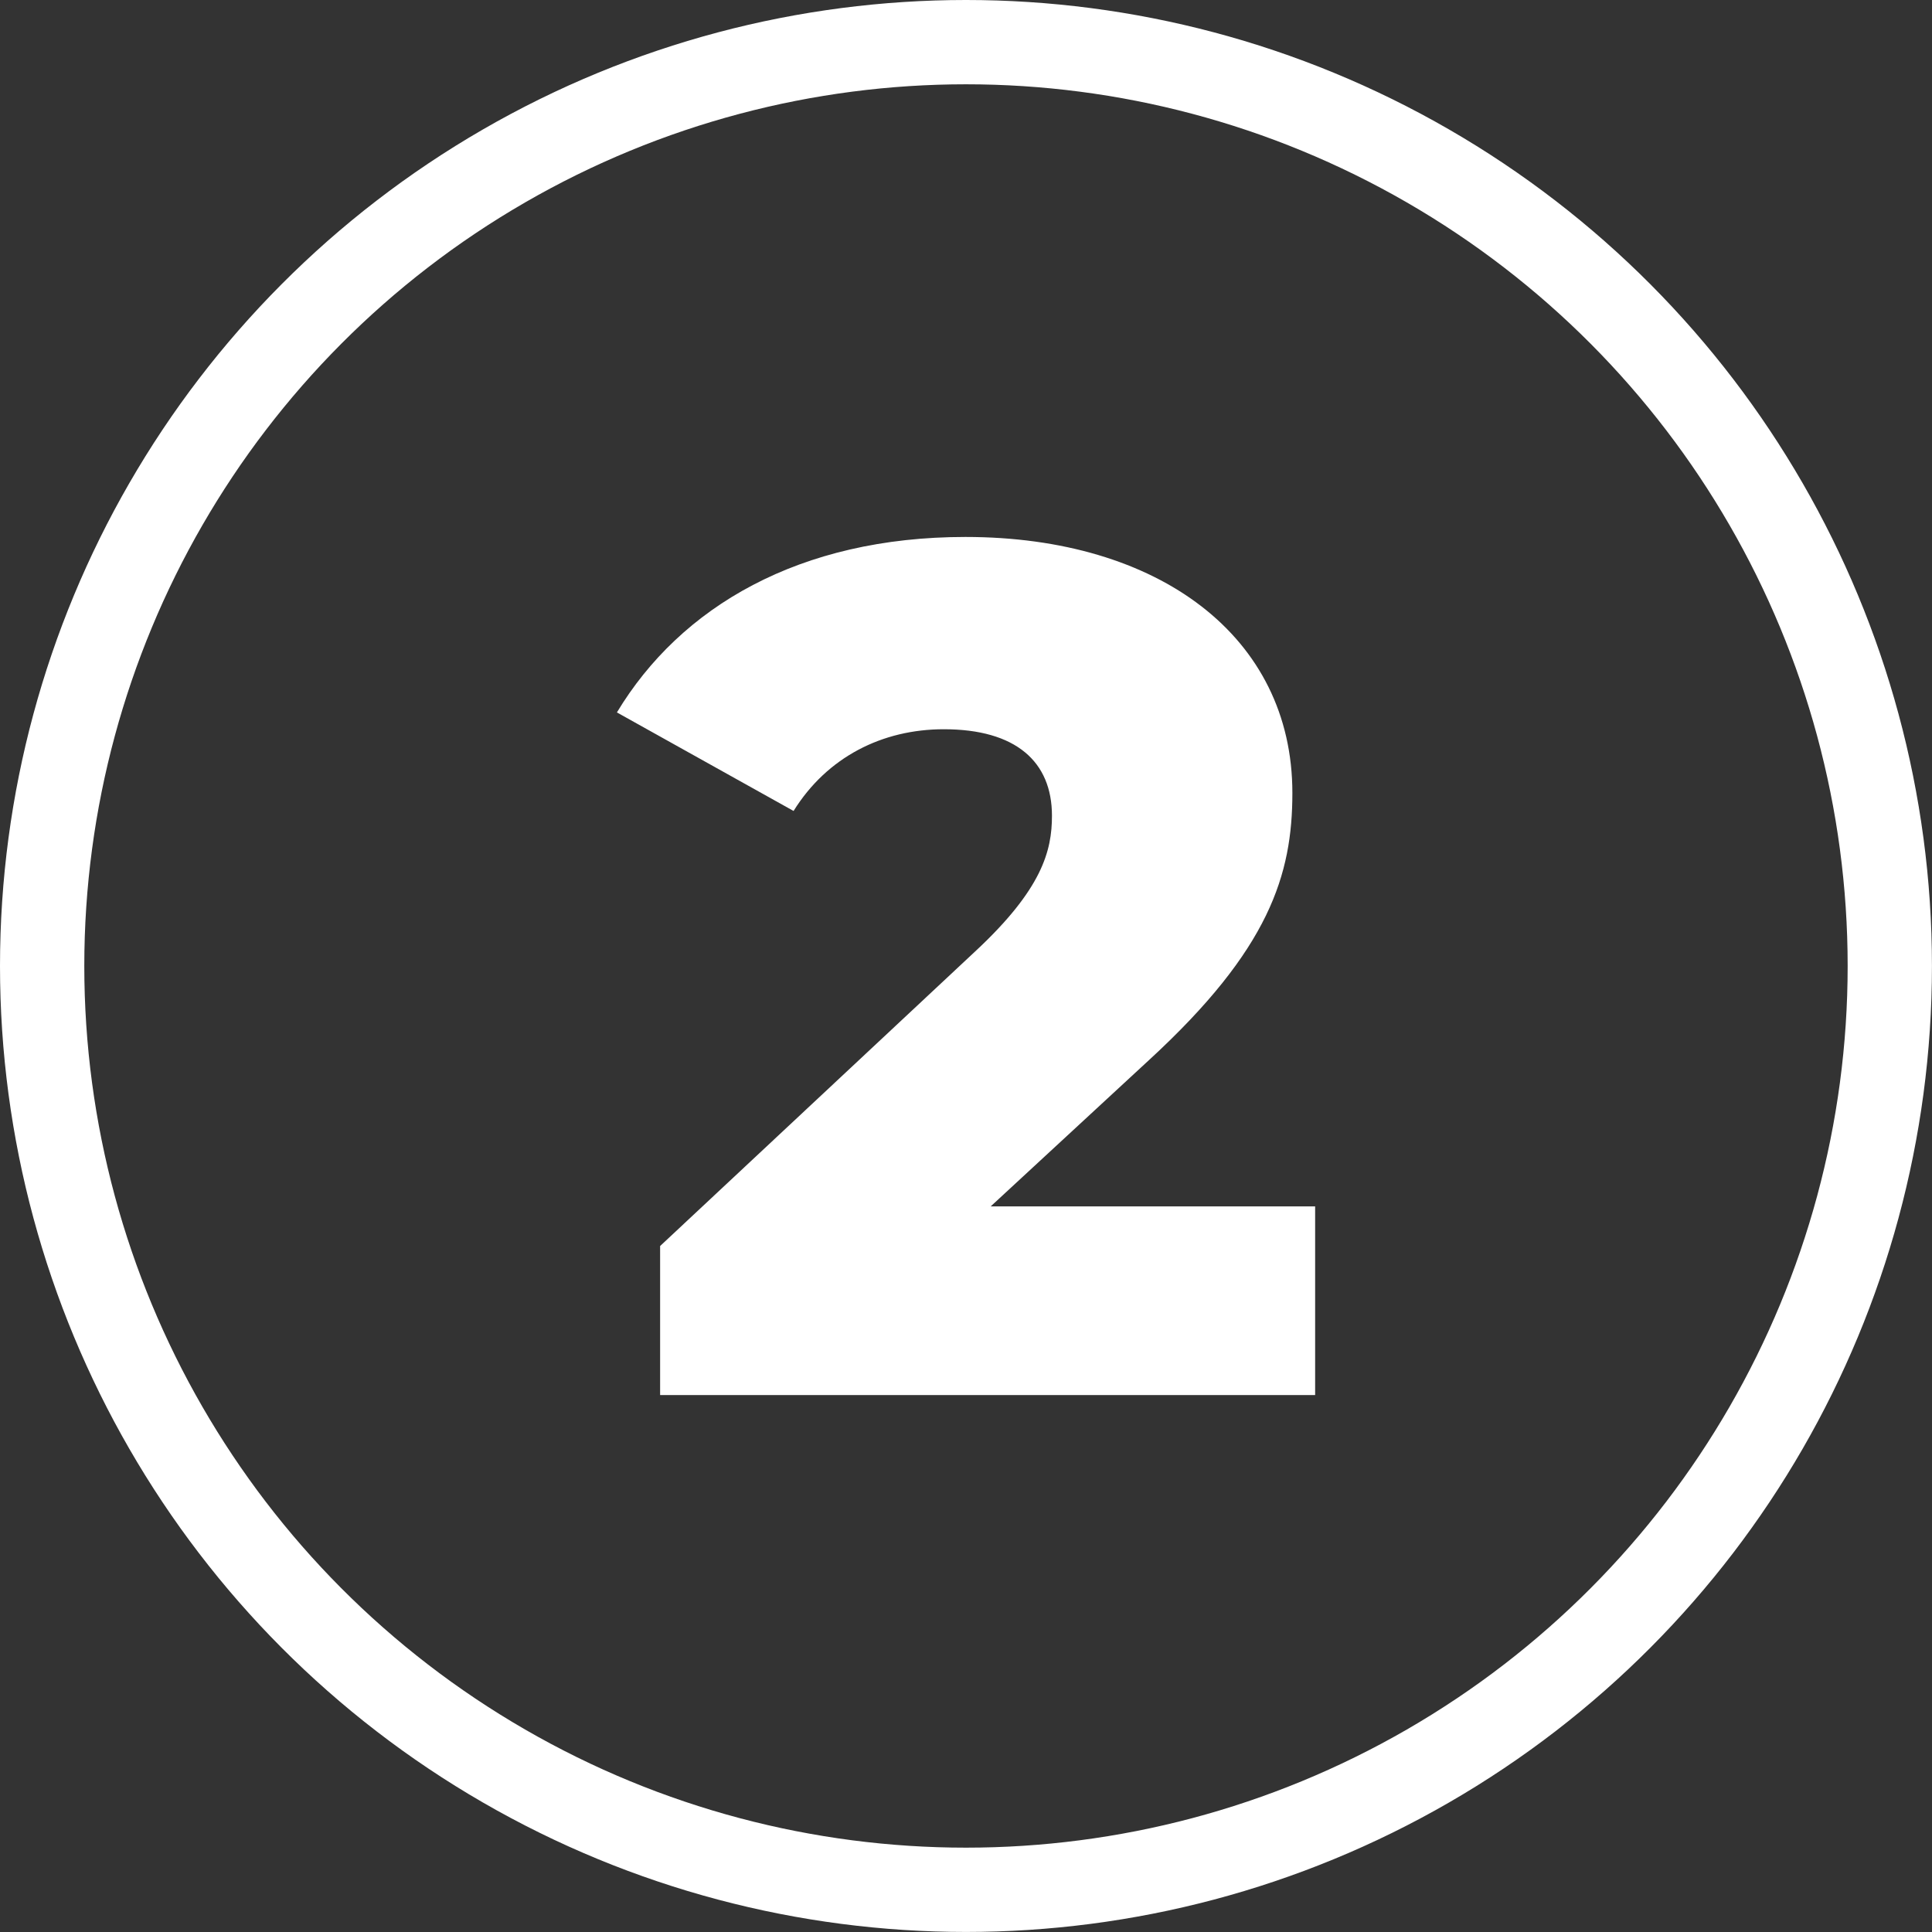
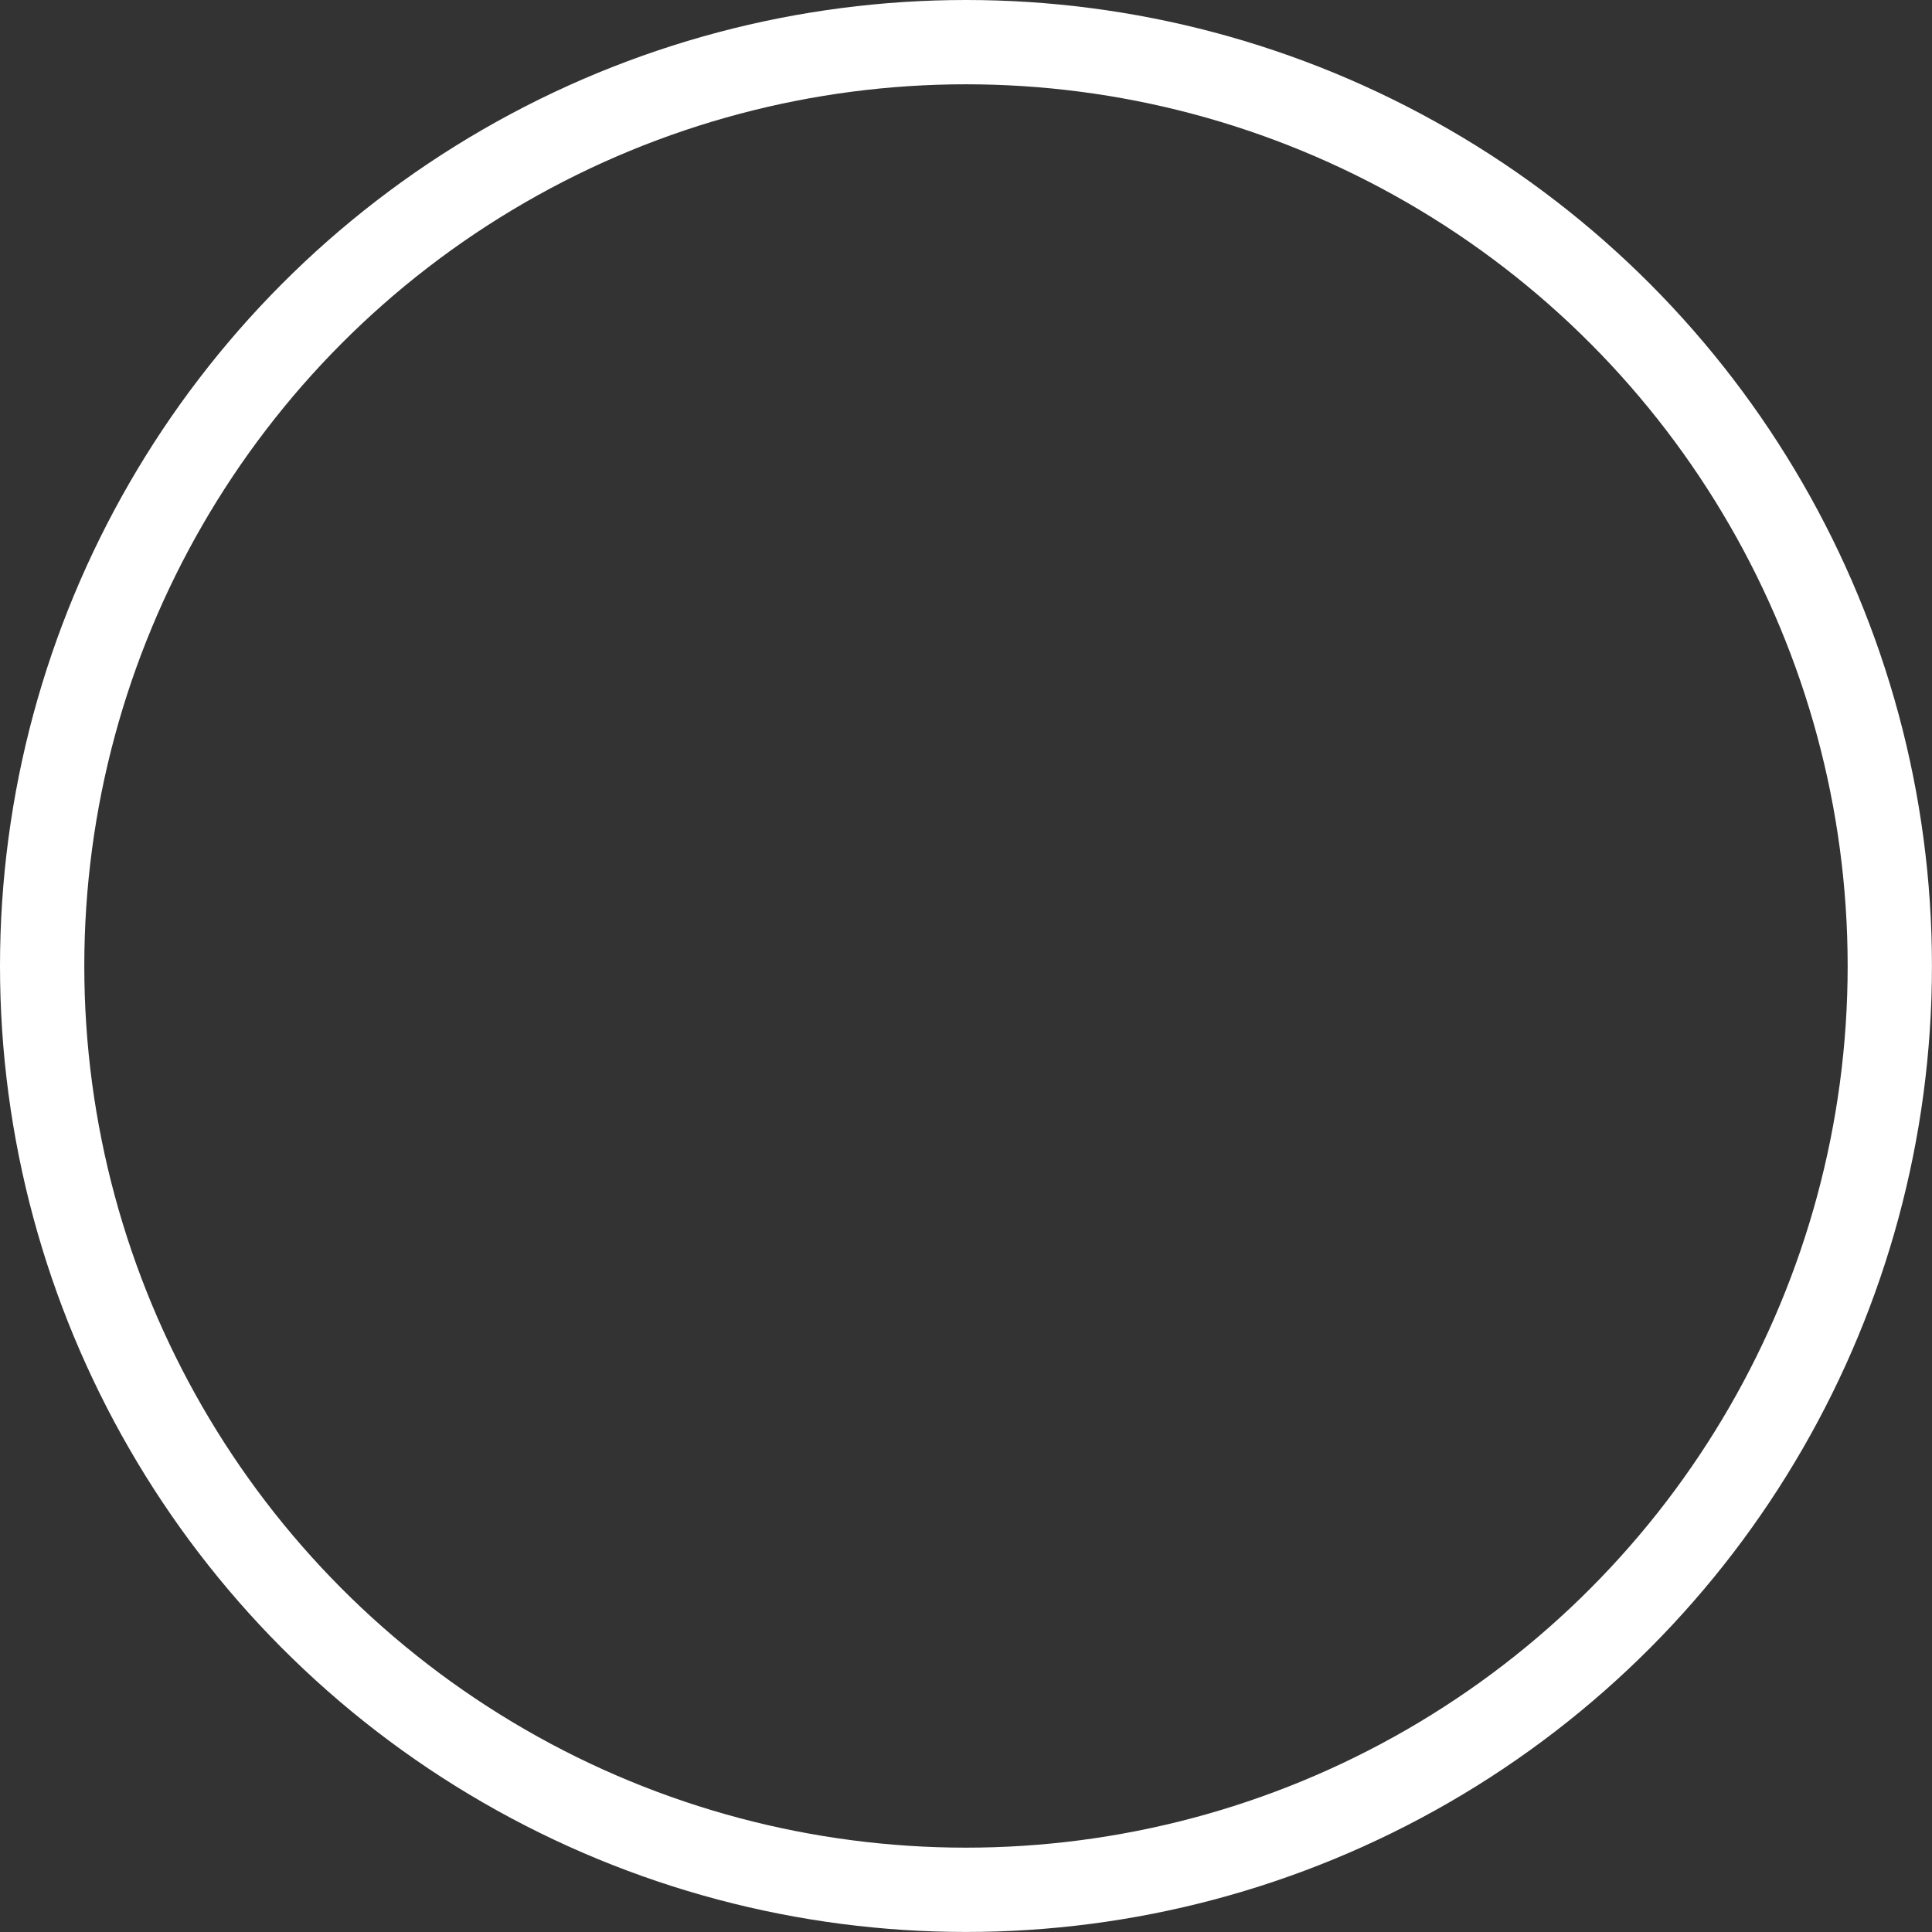
<svg xmlns="http://www.w3.org/2000/svg" id="Capa_2" data-name="Capa 2" viewBox="0 0 435.47 435.47">
  <rect x="0" y="0" width="435.47" height="435.47" fill="#333333" stroke="none" />
  <defs>
    <style>
      .cls-1 {
        fill: none;
        stroke: #FFFFFF;
        stroke-miterlimit: 10;
        stroke-width: 19px;
      }

      .cls-2 {
        fill: #FFFFFF;
      }
    </style>
  </defs>
  <g id="Capa_1-2" data-name="Capa 1">
    <g>
      <circle class="cls-1" cx="217.73" cy="217.73" r="208.23" />
-       <path class="cls-2" d="M296.43,271.91v42.53h-147.64v-33.59l70.98-66.37c15.17-14.09,17.34-22.76,17.34-30.61,0-12.19-8.13-19.5-24.38-19.5-13.82,0-26.28,6.23-33.86,18.42l-39.82-22.21c14.36-23.84,41.18-39.55,78.56-39.55,43.62,0,73.69,22.49,73.69,57.7,0,18.42-5.15,35.22-32.24,60.14l-35.76,33.05h73.14Z" />
    </g>
  </g>
</svg>